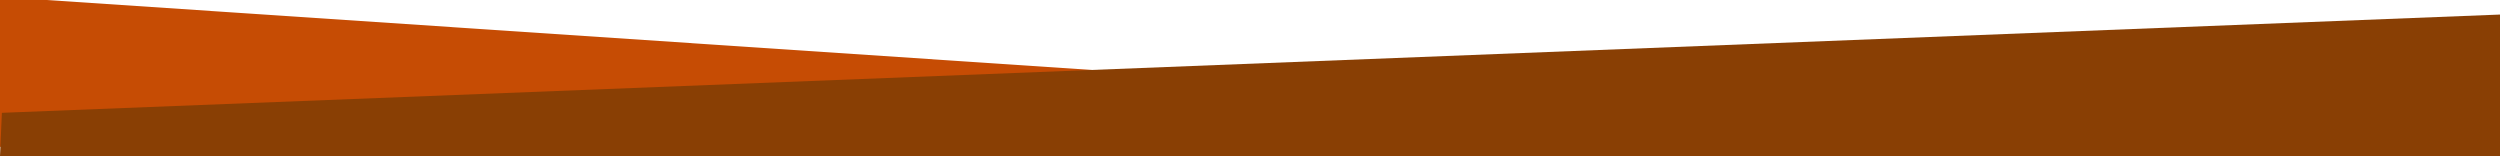
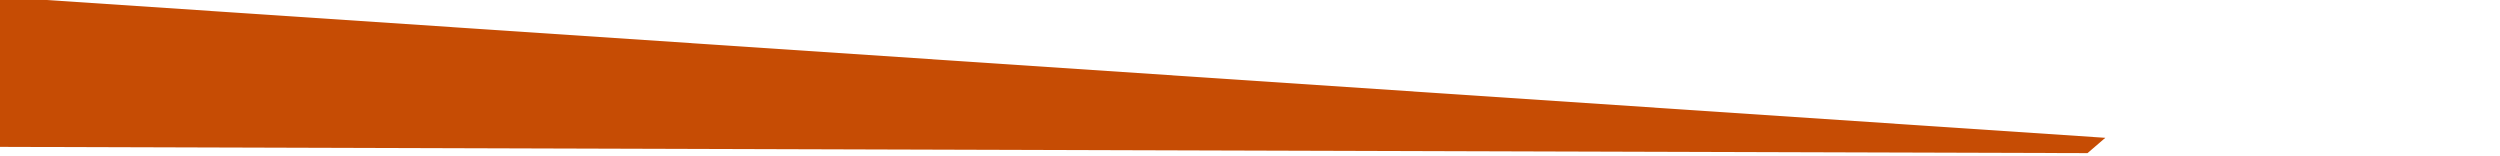
<svg xmlns="http://www.w3.org/2000/svg" xmlns:xlink="http://www.w3.org/1999/xlink" version="1.1" id="Layer_1" x="0px" y="0px" width="800px" height="50px" viewBox="0 0 800 50" style="enable-background:new 0 0 800 50;" xml:space="preserve">
  <style type="text/css"> .st0{fill:#C64C04;} .st1{fill:#893F04;} </style>
  <polygon class="st0" points="0,47 668,49 673.7,44.1 0,-1 " />
-   <polygon class="st1" points="0.6,36.1 0,50 803,50 804,4.5 " />
  <g>
    <defs>
-       <polygon id="SVGID_1_" points="0,50 803,50 804,-3.1 0,-3 " />
-     </defs>
+       </defs>
    <clipPath id="SVGID_00000005228863939453861930000011644529491789057970_">
      <use xlink:href="#SVGID_1_" style="overflow:visible;" />
    </clipPath>
  </g>
</svg>